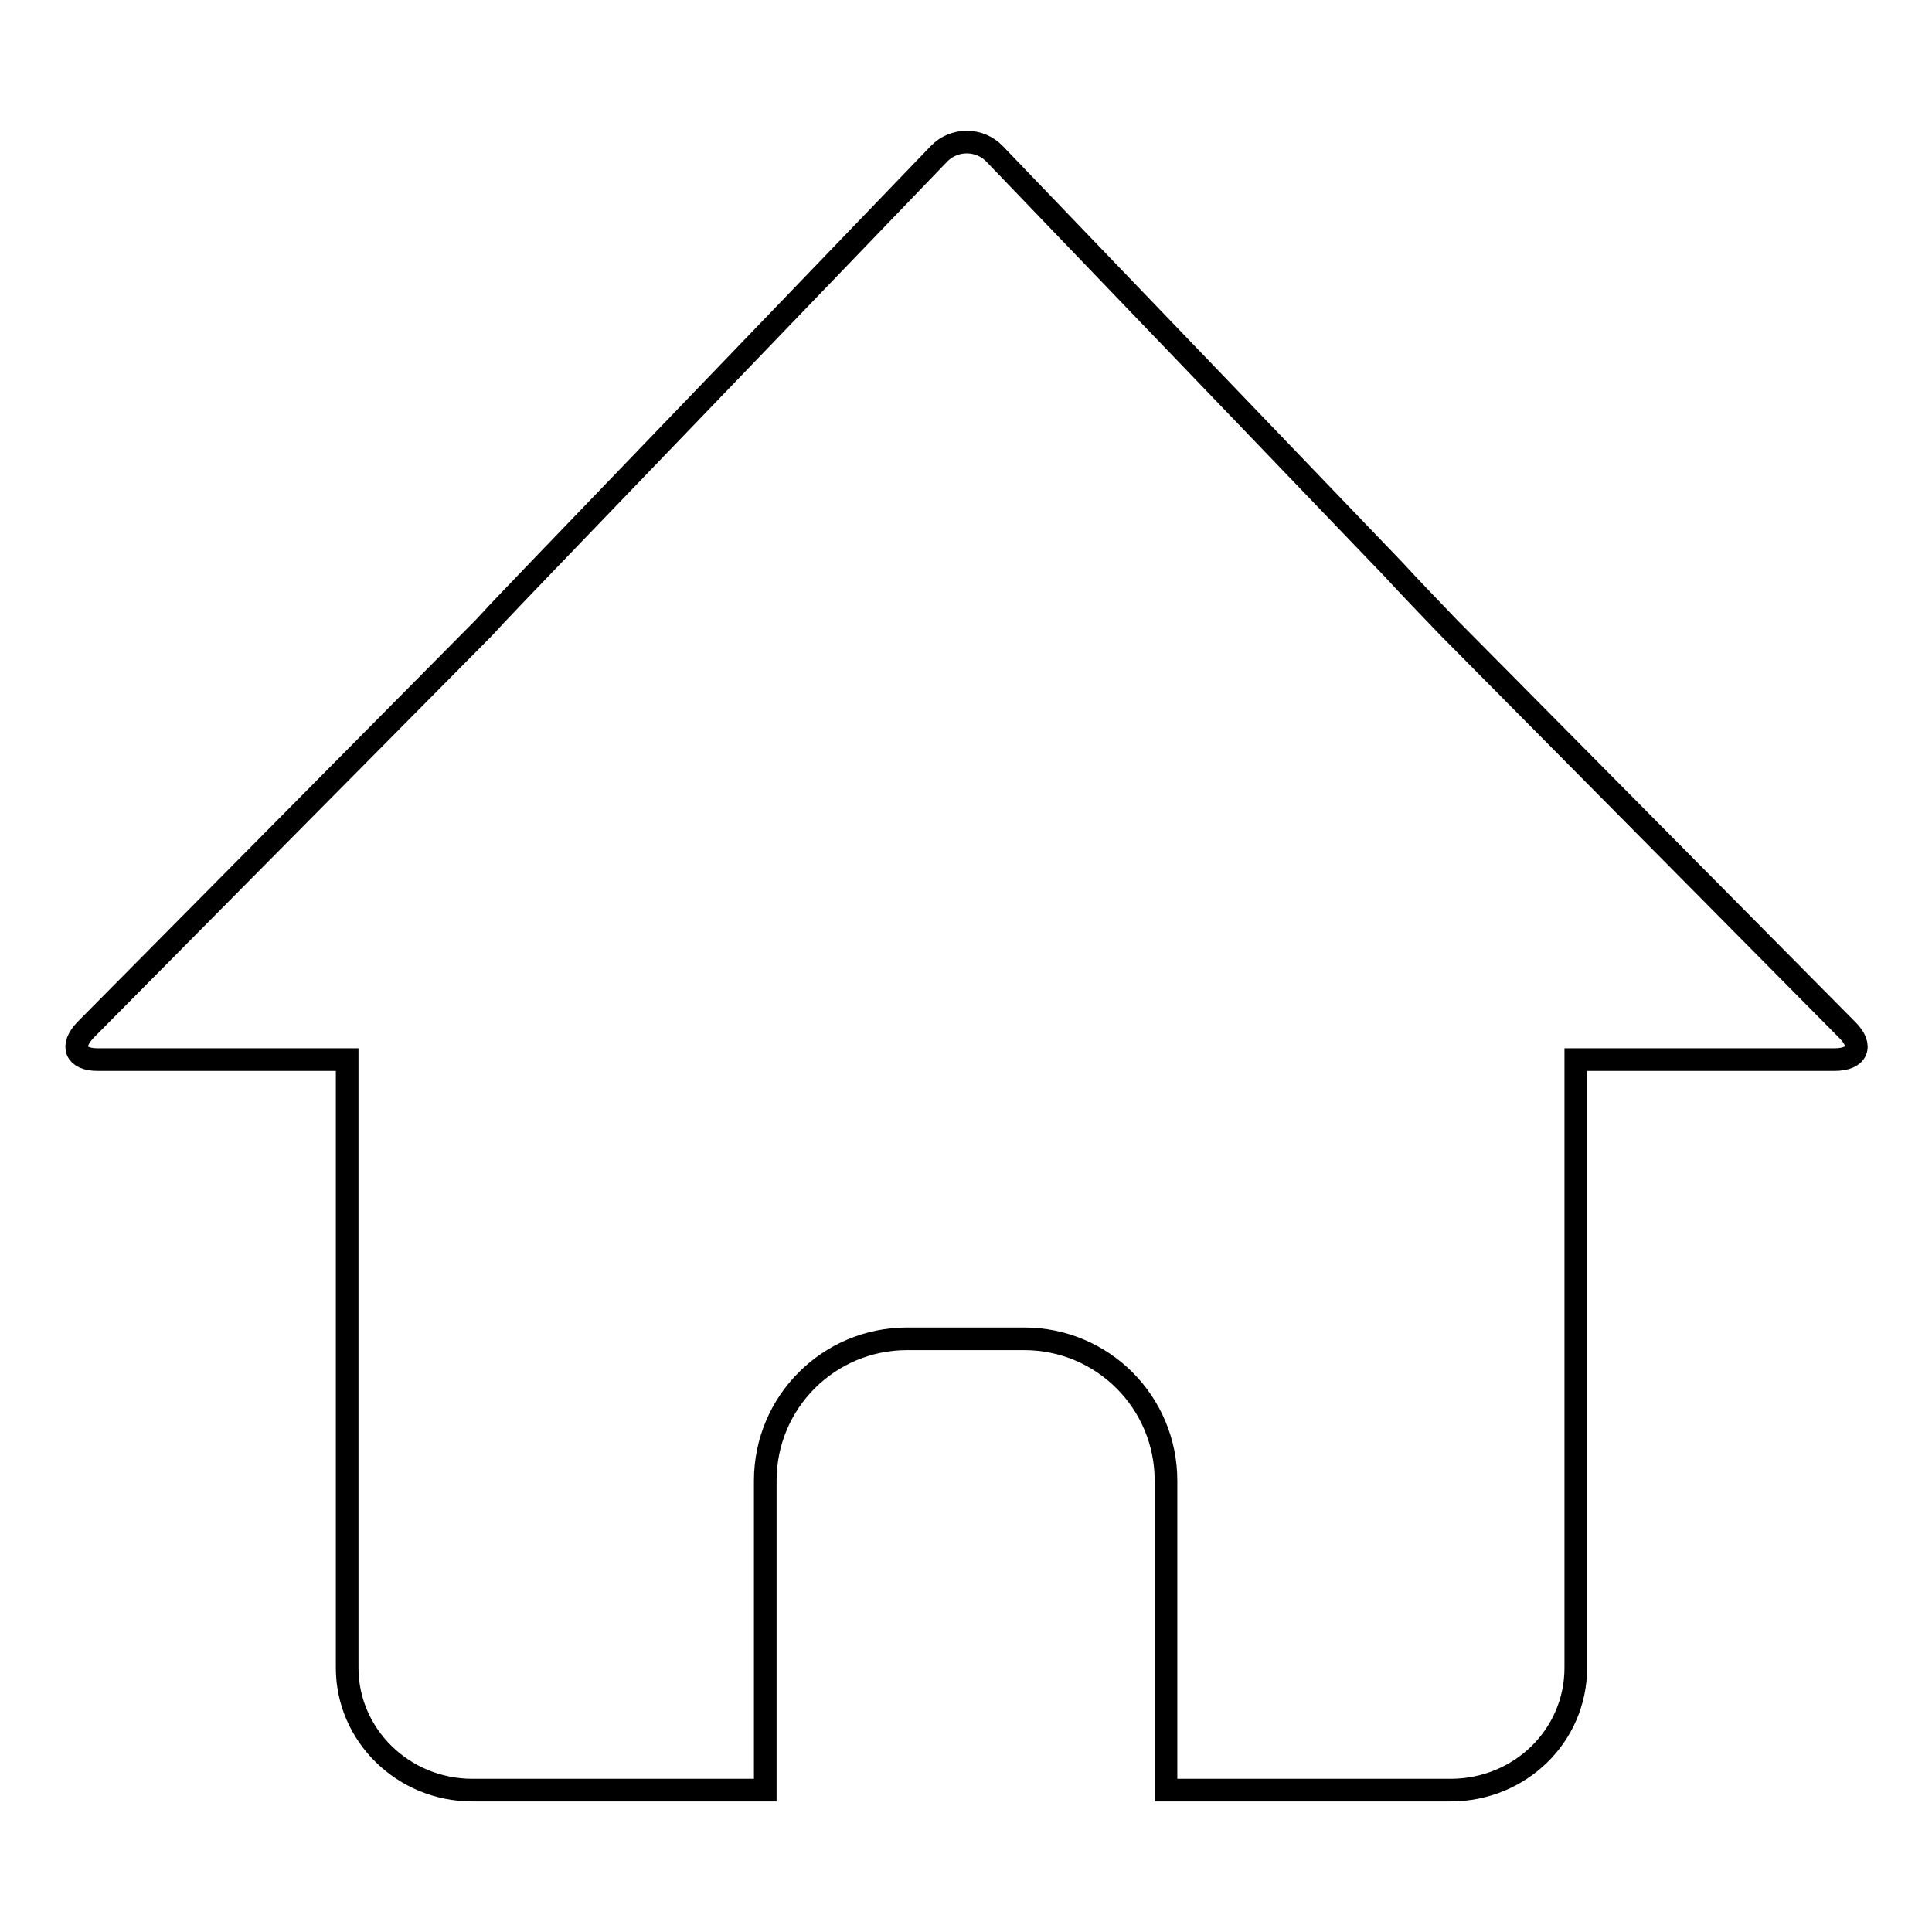
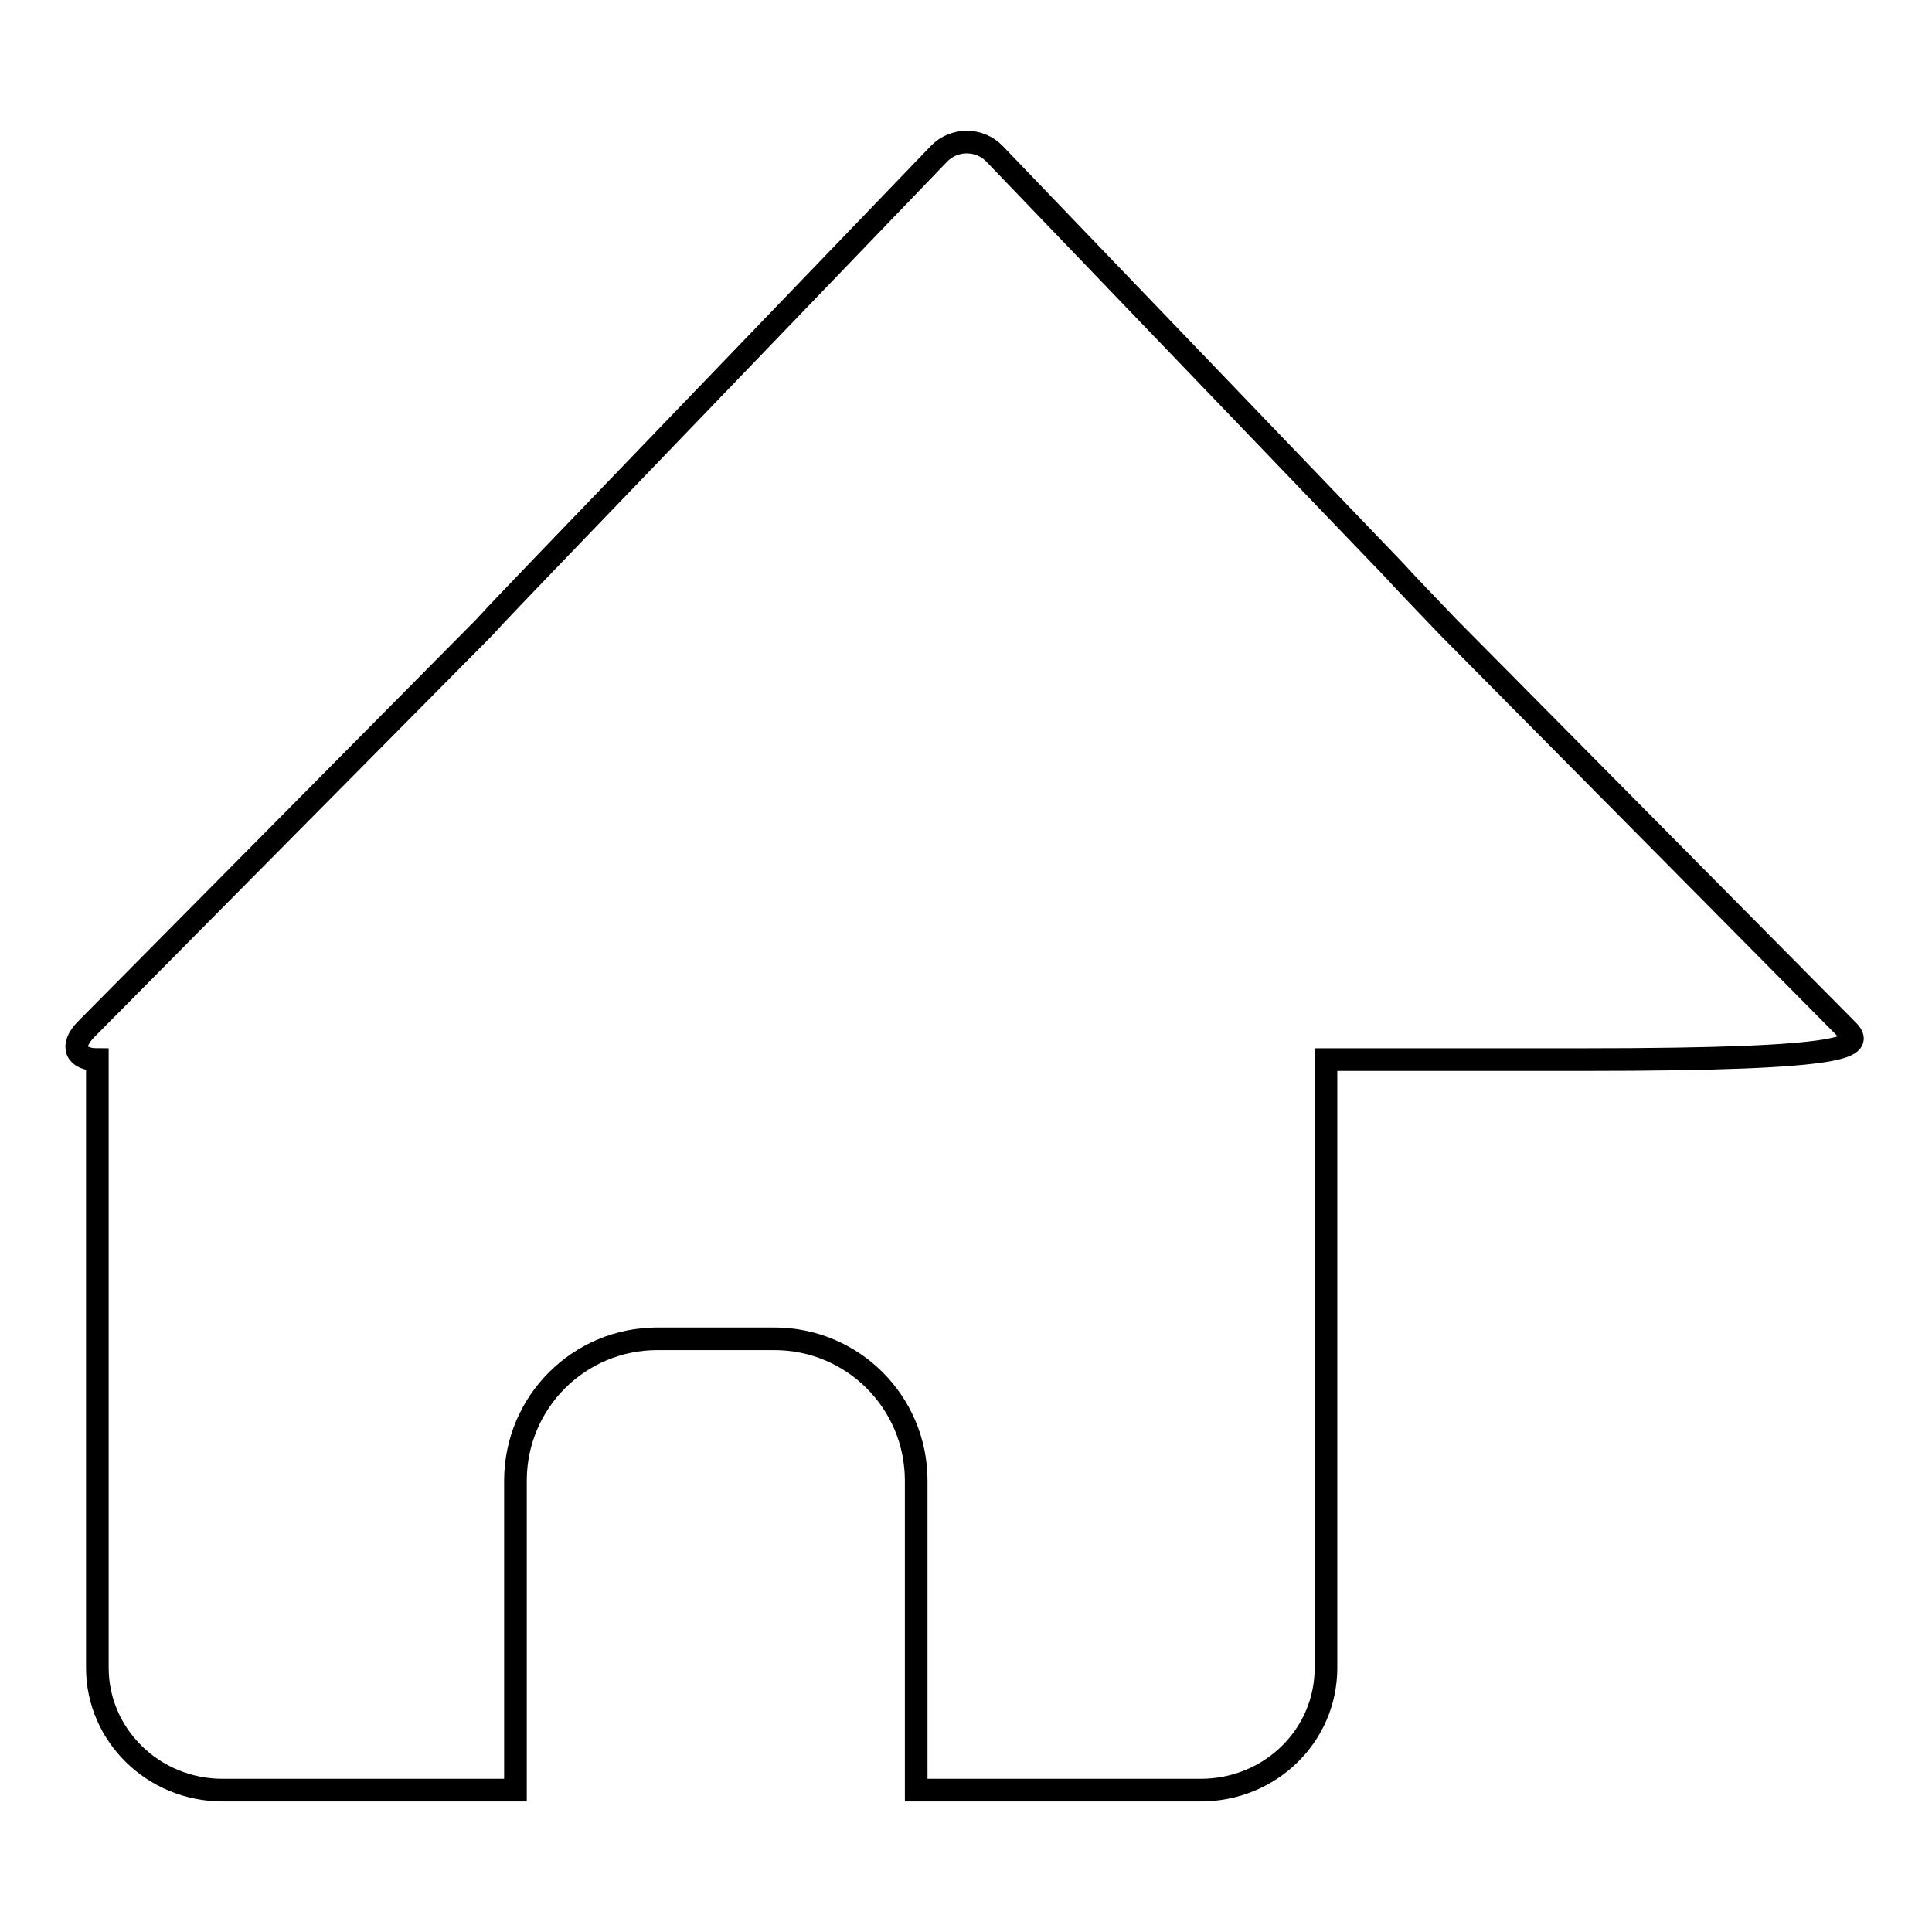
<svg xmlns="http://www.w3.org/2000/svg" version="1.1" x="0px" y="0px" viewBox="0 0 256 256" enable-background="new 0 0 256 256" xml:space="preserve">
  <g>
    <g>
-       <path stroke-width="3" fill-opacity="0" stroke="#000000" d="M244.8,136.5L192,83.2c-2-2.1-5.4-5.6-7.4-7.8l-52.8-55c-2-2.1-5.4-2.1-7.4,0l-52.9,55c-2,2.1-5.4,5.6-7.4,7.8l-52.8,53.3c-2,2.1-1.3,3.9,1.6,3.9H46v80.6c0,8.9,7.4,16.2,16.6,16.2h38.8v-41c0-10.4,8.4-18.8,18.8-18.8h15.5c10.4,0,18.8,8.4,18.8,18.8v41h37.7c9.2,0,16.6-7.2,16.6-16.2v-80.6h34.3C246.1,140.4,246.9,138.6,244.8,136.5z" />
+       <path stroke-width="3" fill-opacity="0" stroke="#000000" d="M244.8,136.5L192,83.2c-2-2.1-5.4-5.6-7.4-7.8l-52.8-55c-2-2.1-5.4-2.1-7.4,0l-52.9,55c-2,2.1-5.4,5.6-7.4,7.8l-52.8,53.3c-2,2.1-1.3,3.9,1.6,3.9v80.6c0,8.9,7.4,16.2,16.6,16.2h38.8v-41c0-10.4,8.4-18.8,18.8-18.8h15.5c10.4,0,18.8,8.4,18.8,18.8v41h37.7c9.2,0,16.6-7.2,16.6-16.2v-80.6h34.3C246.1,140.4,246.9,138.6,244.8,136.5z" />
    </g>
  </g>
</svg>